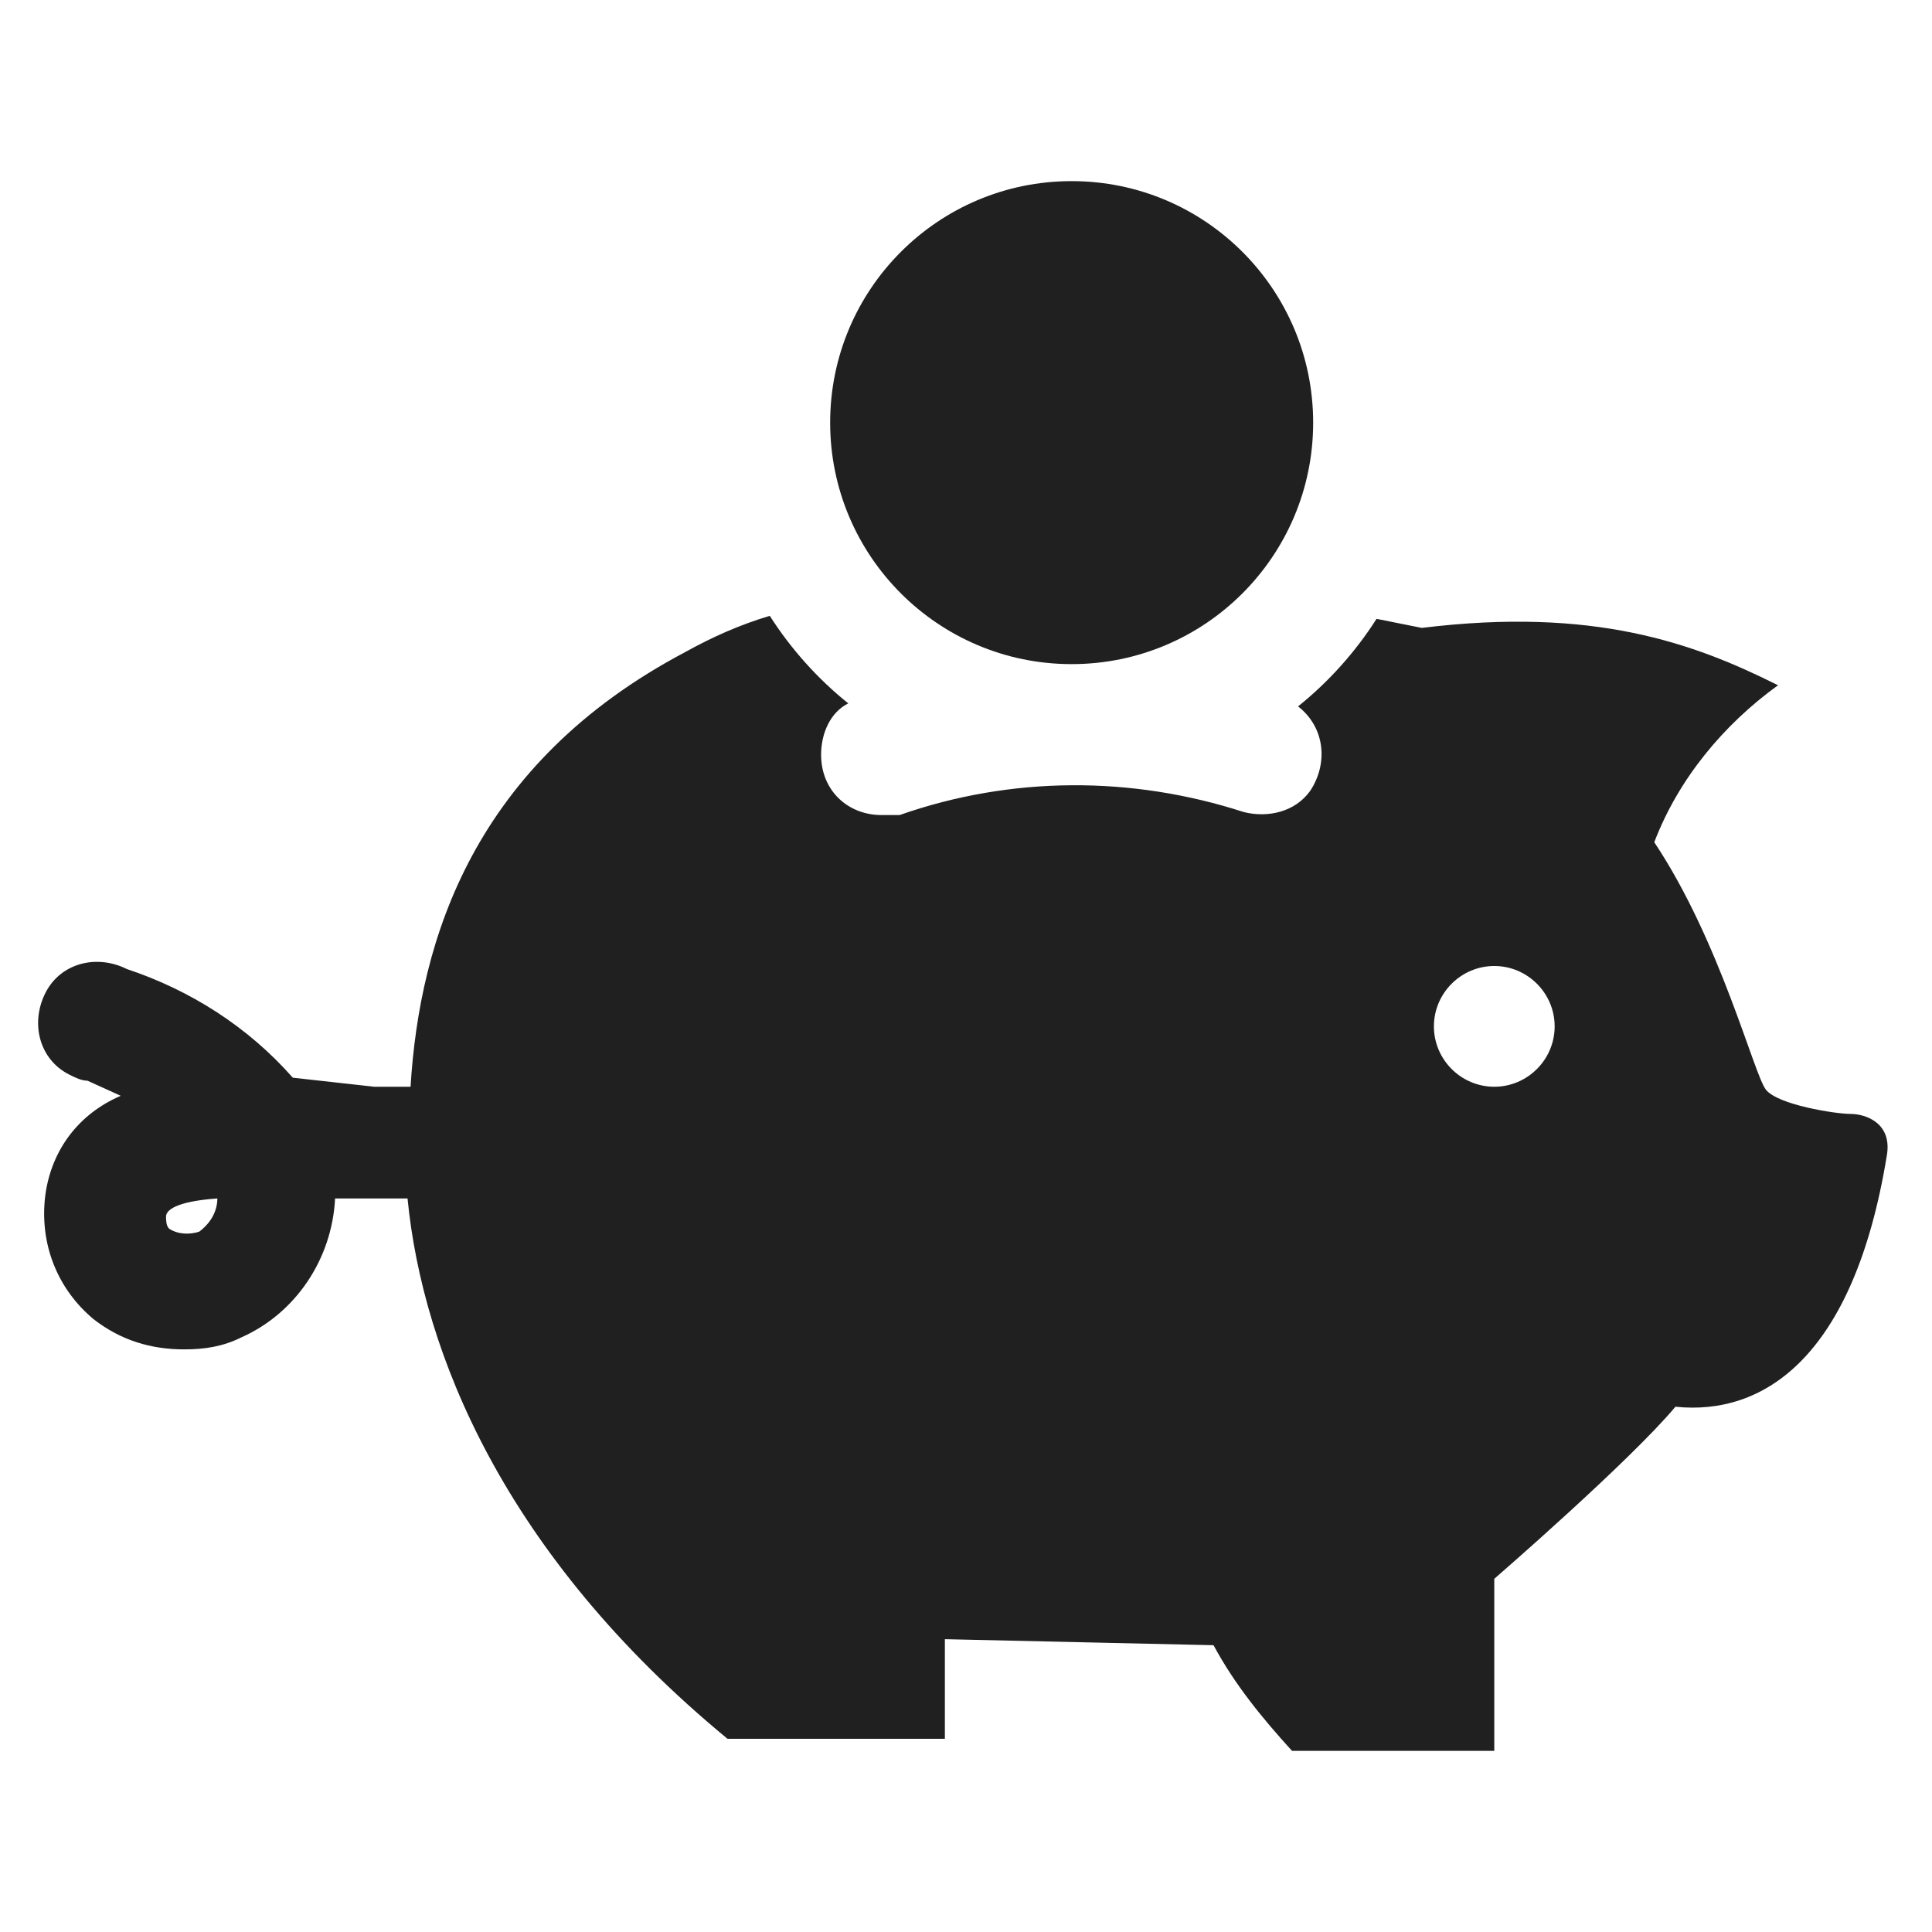
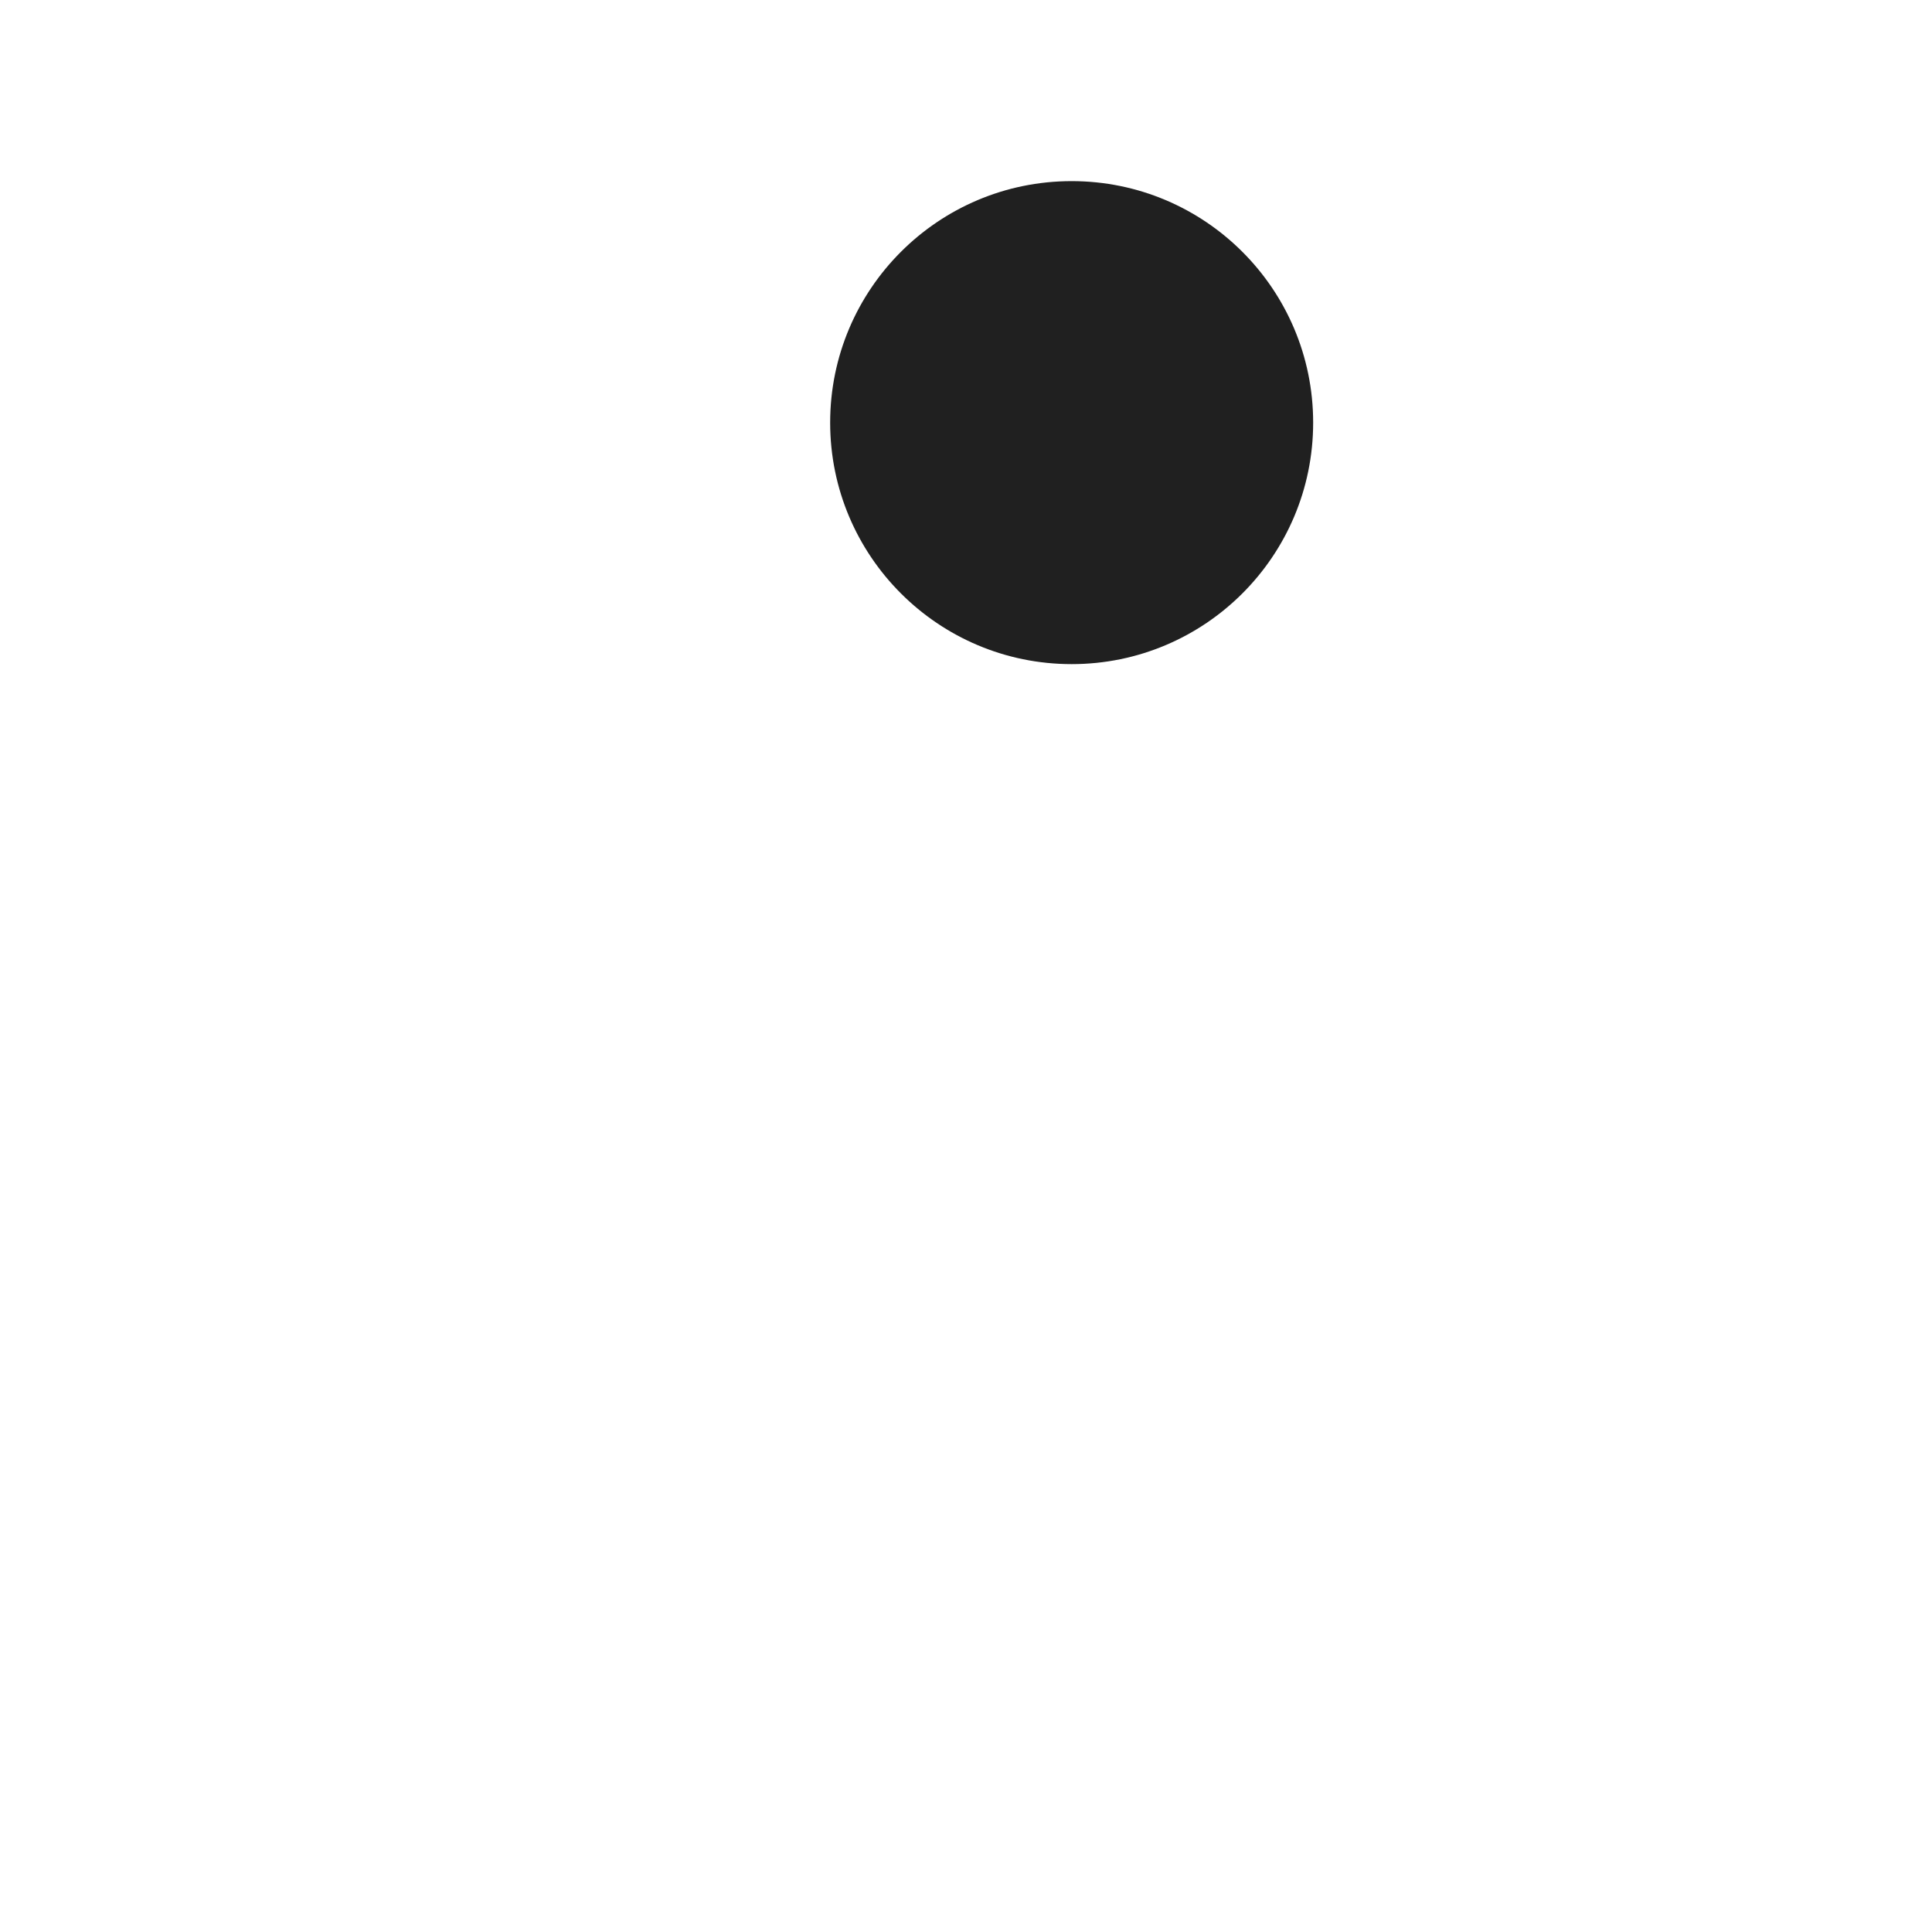
<svg xmlns="http://www.w3.org/2000/svg" enable-background="new 0 0 64 64" viewBox="0 0 64 64">
  <g fill="#202020">
    <circle cx="35.5" cy="14" r="8" />
-     <path d="m61.3 36.9c-.5 0-2.4-.3-2.8-.8s-1.5-4.9-3.7-8.2c.8-2.1 2.3-3.9 4.1-5.2-2.8-1.4-6.1-2.6-11.8-1.9l-1.5-.3c-.7 1.1-1.6 2.1-2.6 2.9.9.7 1 1.9.4 2.8-.5.7-1.4.9-2.2.7-3.7-1.2-7.7-1.2-11.4.1h-.6c-1.1 0-2-.8-2-2 0-.7.3-1.4.9-1.7-1-.8-1.9-1.8-2.6-2.9-1 .3-1.9.7-2.8 1.2-7 3.7-8.8 9.5-9.1 14.4h-1.2l-2.7-.3c-1.5-1.7-3.4-2.9-5.5-3.6-1-.5-2.2-.2-2.7.8s-.2 2.2.8 2.7c.2.1.4.2.6.2l1.1.5c-1.4.6-2.3 1.8-2.5 3.3-.2 1.6.4 3.1 1.6 4.1.9.7 1.9 1 3 1 .7 0 1.3-.1 1.9-.4 1.8-.8 3-2.6 3.1-4.6h2.4c.5 5.1 3.2 11.8 10.6 17.9h7.2v-3.3l8.9.2c.7 1.3 1.6 2.4 2.6 3.5h6.7v-5.7s4.5-3.9 6-5.7c2.9.3 5.9-1.6 7-8.3.2-1.1-.7-1.4-1.2-1.4zm-54.7 3.9c-.3.1-.7.1-1-.1-.1-.1-.1-.3-.1-.4 0-.2.3-.5 1.7-.6 0 .4-.2.8-.6 1.1zm42.9-4.8c-1.1 0-2-.9-2-2s.9-2 2-2 2 .9 2 2-.9 2-2 2z" />
  </g>
</svg>